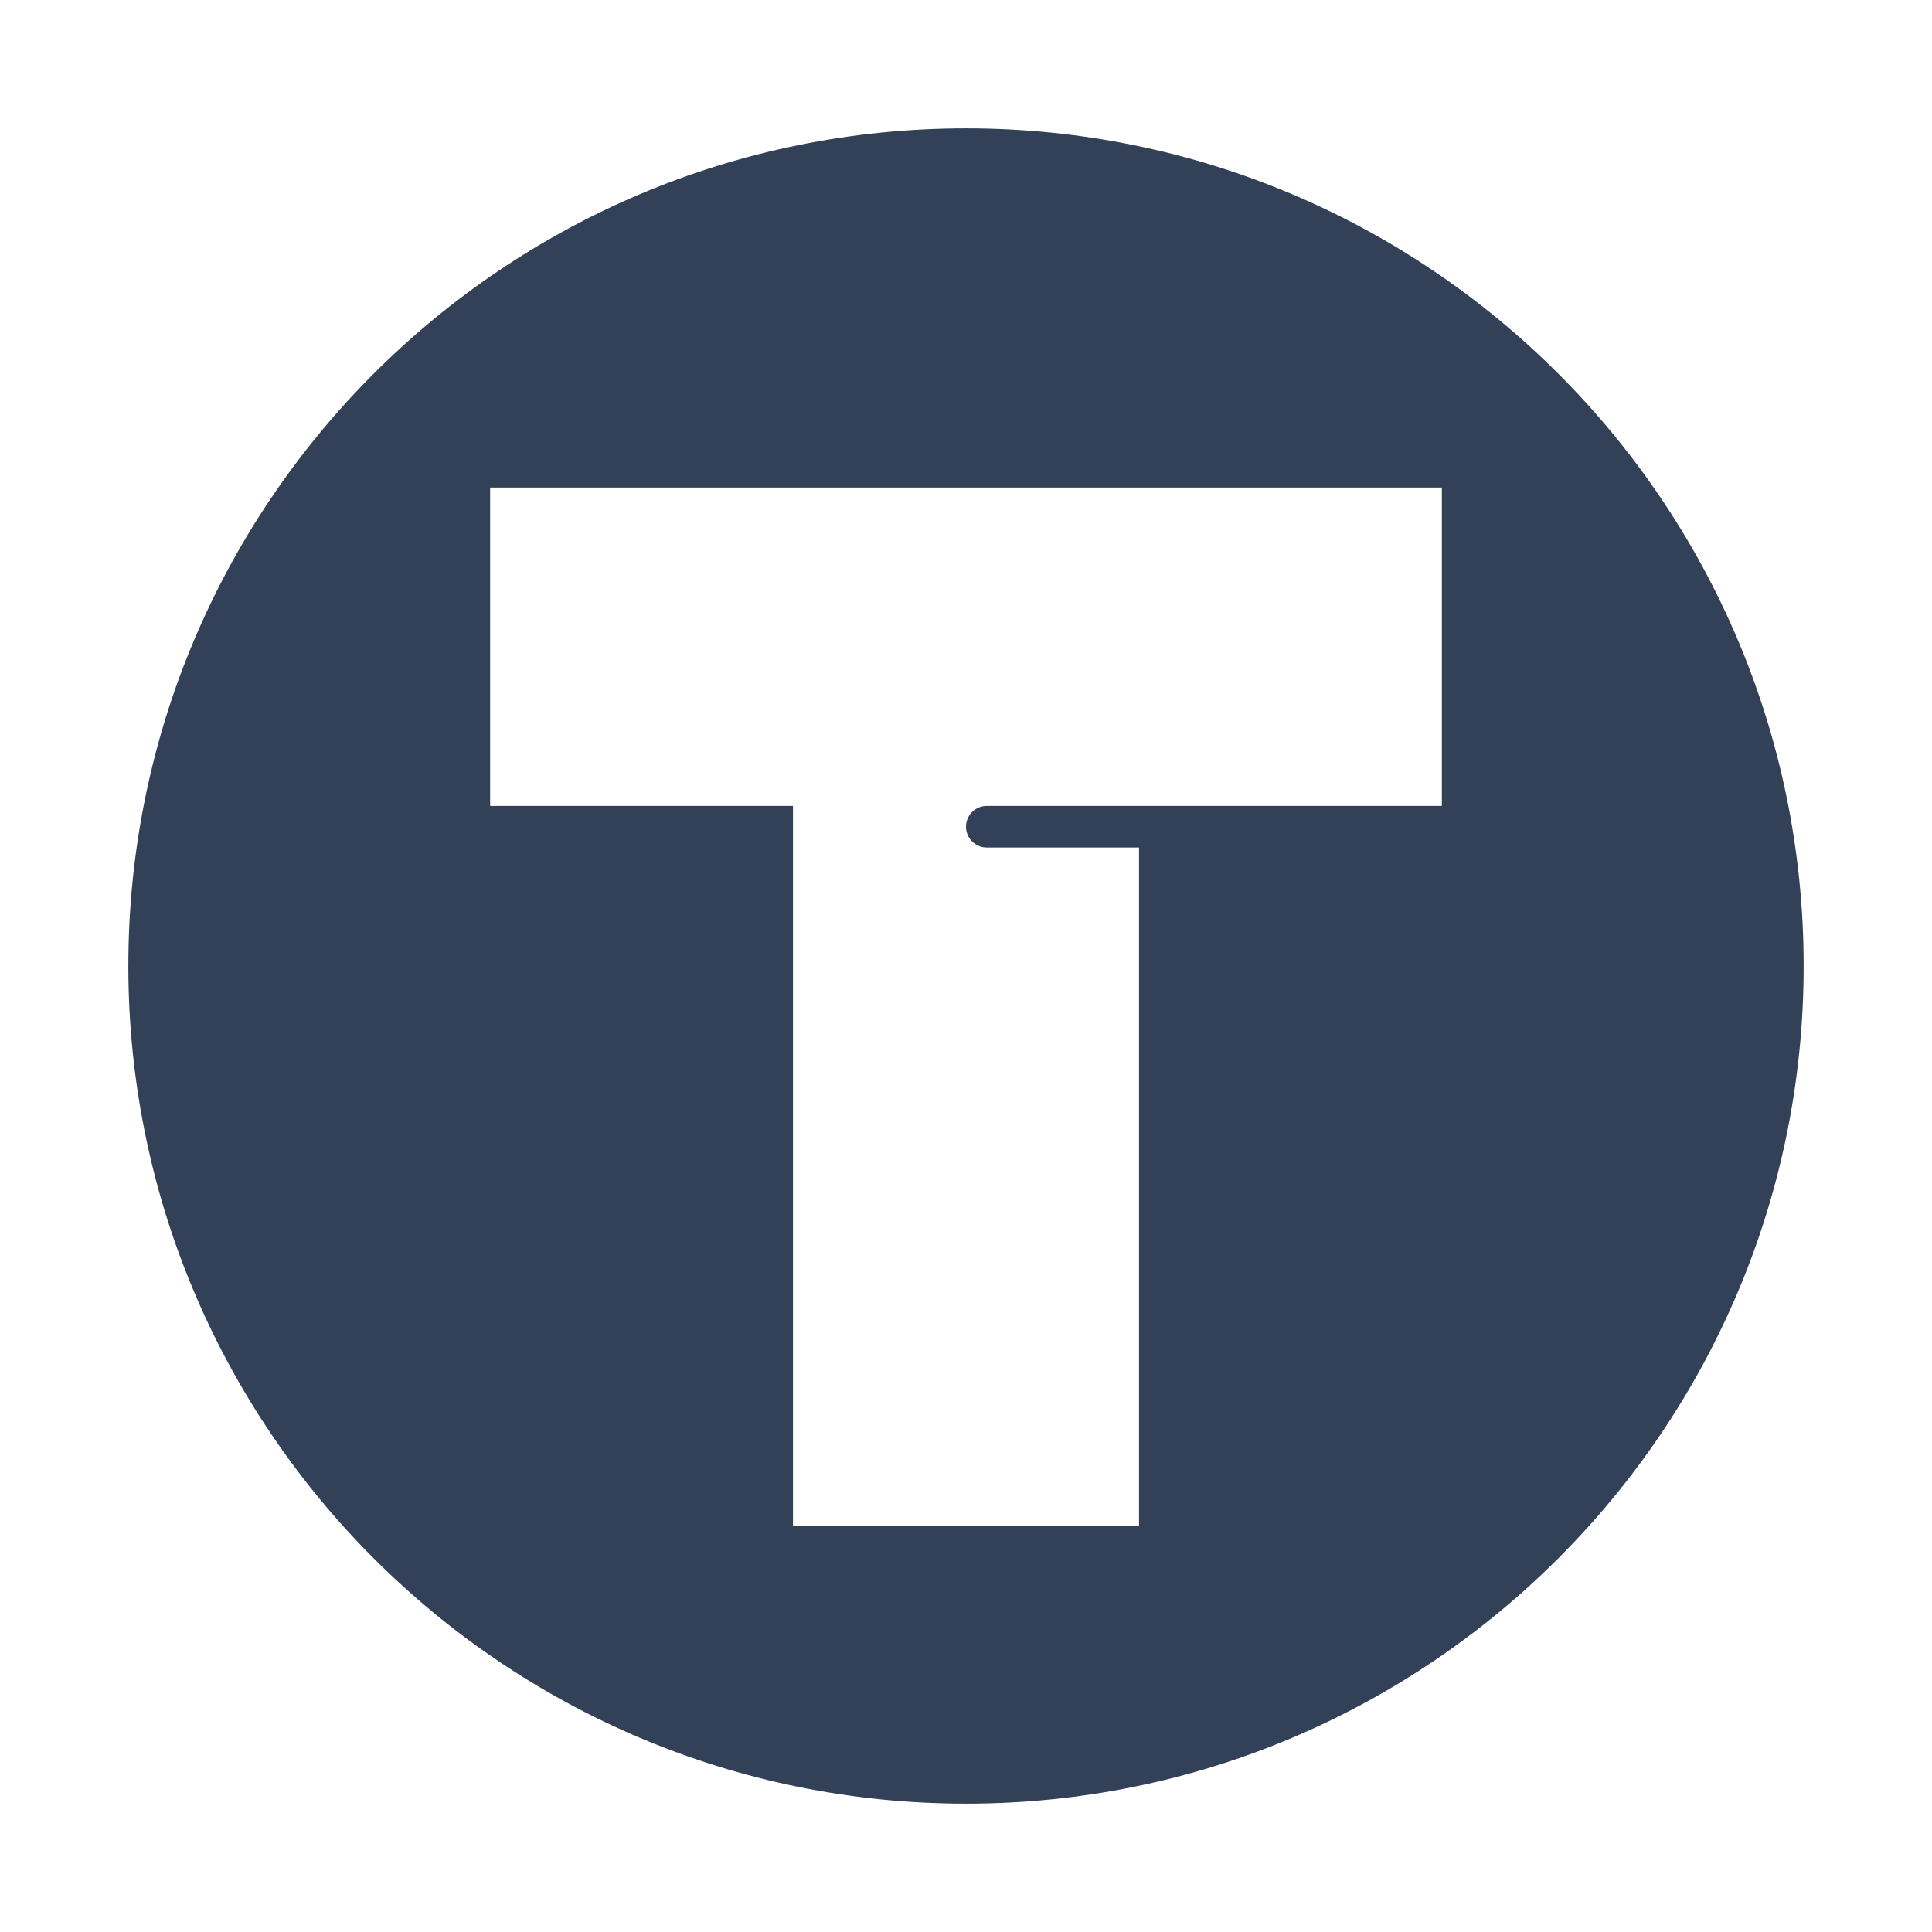
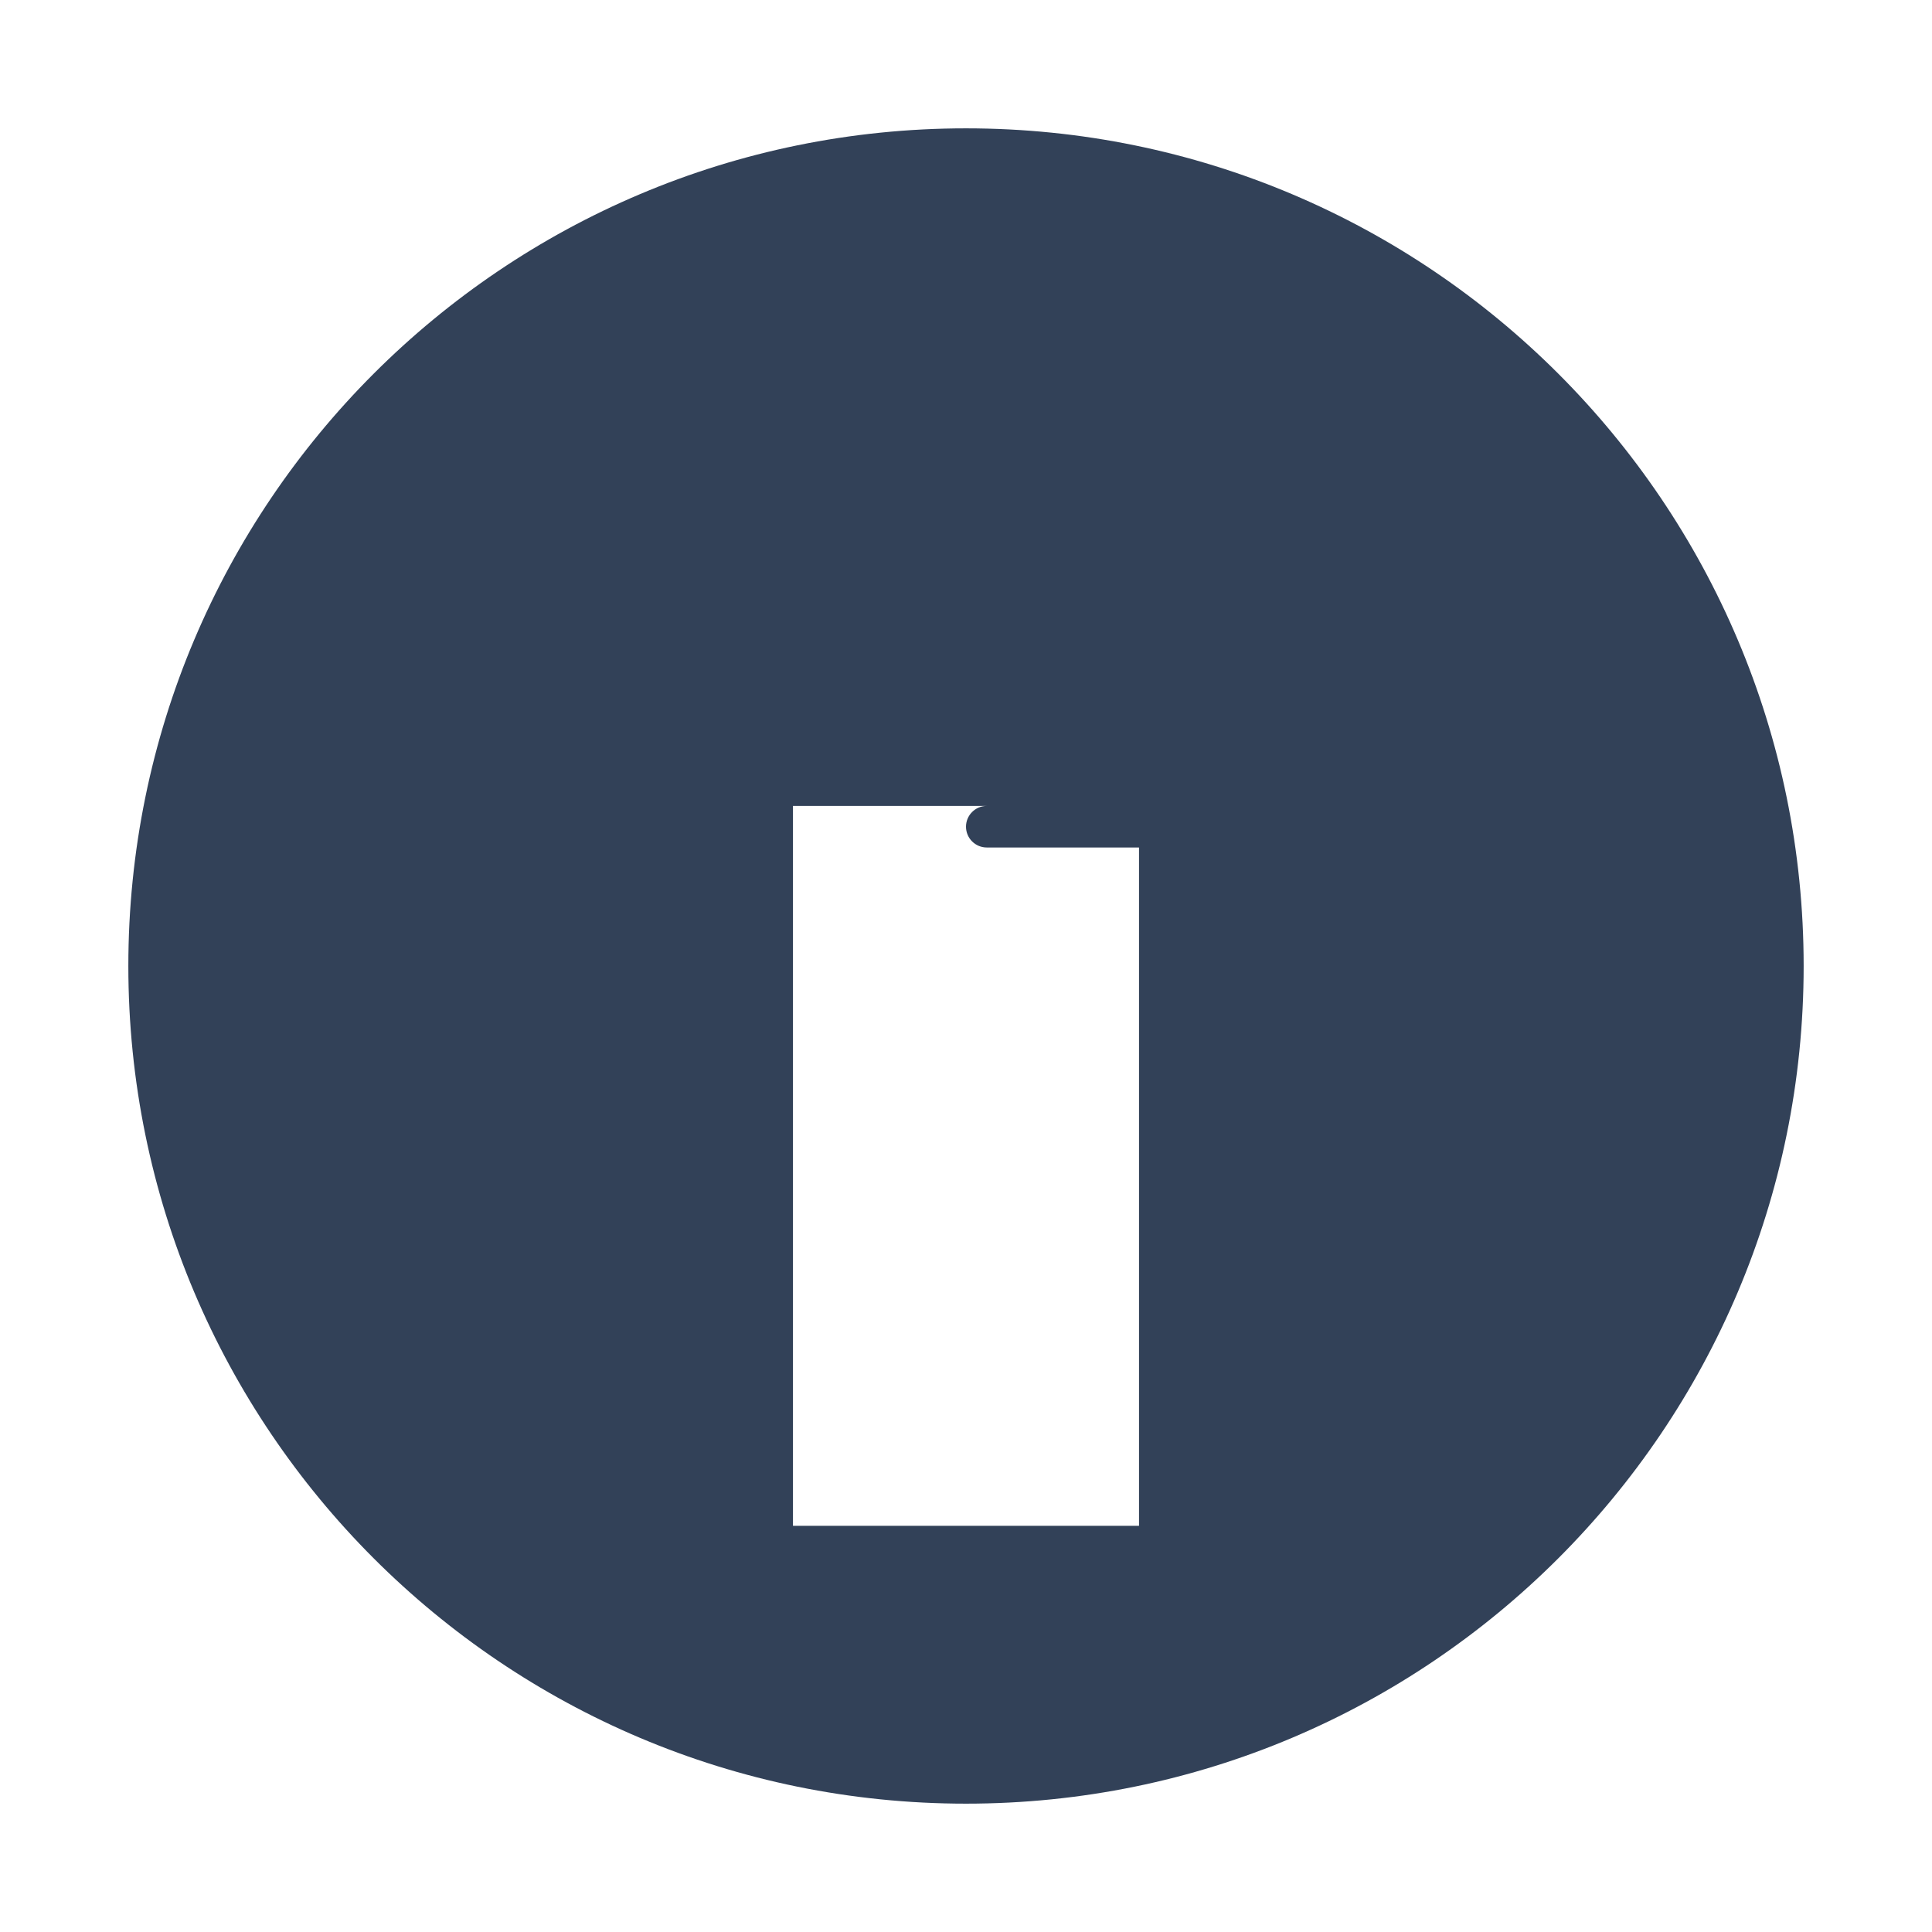
<svg xmlns="http://www.w3.org/2000/svg" data-bbox="63.108 63.109 823.783 823.782" viewBox="0 0 950 950" height="950" width="950" data-type="color">
  <g>
-     <path d="M474.998 63.109c-227.479 0-411.89 184.409-411.89 411.892 0 227.479 184.409 411.89 411.89 411.89s411.893-184.408 411.893-411.89S702.481 63.109 474.998 63.109zm233.991 333.183H485.218c-5.652 0-10.219 4.585-10.219 10.216 0 5.632 4.564 10.217 10.219 10.217h74.86v333.534H389.919V396.292H241.011V239.74H708.99l-.001 156.552z" fill="#324158" data-color="1" />
+     <path d="M474.998 63.109c-227.479 0-411.89 184.409-411.89 411.892 0 227.479 184.409 411.89 411.89 411.89s411.893-184.408 411.893-411.89S702.481 63.109 474.998 63.109zm233.991 333.183H485.218c-5.652 0-10.219 4.585-10.219 10.216 0 5.632 4.564 10.217 10.219 10.217h74.86v333.534H389.919V396.292H241.011V239.74l-.001 156.552z" fill="#324158" data-color="1" />
  </g>
</svg>